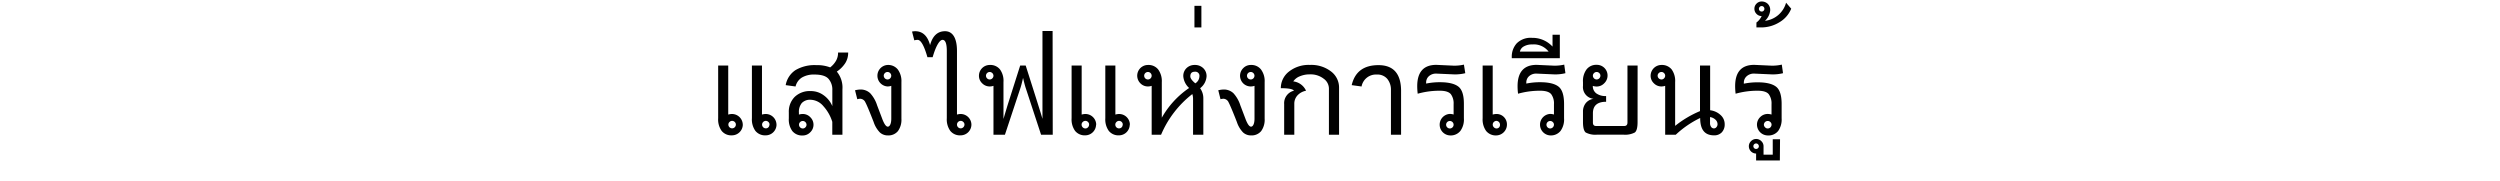
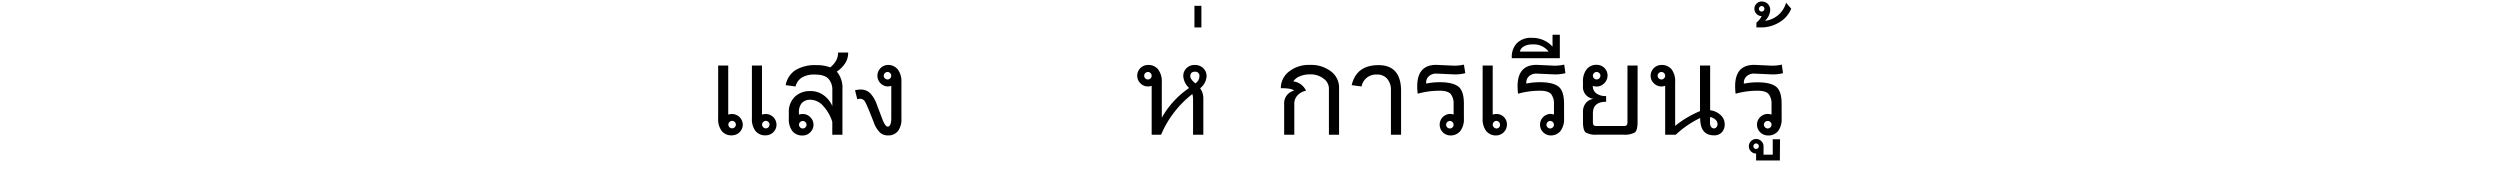
<svg xmlns="http://www.w3.org/2000/svg" viewBox="0 0 720 52">
  <defs>
    <style>.cls-1{fill:none;}</style>
  </defs>
  <g id="レイヤー_2" data-name="レイヤー 2">
    <g id="レイヤー_1-2" data-name="レイヤー 1">
      <path d="M213.93,35.88a3.14,3.14,0,0,1-3.1,3.1,3.56,3.56,0,0,1-3-1.29,5.66,5.66,0,0,1-1-3.64V18.88h2.9V33a3.91,3.91,0,0,1,1.09-.17,3.12,3.12,0,0,1,3.1,3.09Zm-2,0a1,1,0,0,0-.32-.75,1.06,1.06,0,0,0-.75-.32,1.05,1.05,0,0,0-.76.32,1,1,0,0,0-.33.75,1.08,1.08,0,1,0,2.16,0Zm11.71,0a3.12,3.12,0,0,1-3.09,3.1,3.59,3.59,0,0,1-3-1.29,5.66,5.66,0,0,1-1-3.64V18.88h2.9V33a3.86,3.86,0,0,1,1.09-.17,3.11,3.11,0,0,1,3.09,3.09Zm-2,0a1.11,1.11,0,0,0-1.07-1.07,1.07,1.07,0,0,0-.77.32,1.06,1.06,0,0,0-.32.75,1.09,1.09,0,0,0,.32.77,1.07,1.07,0,0,0,.77.32,1,1,0,0,0,.74-.32A1.06,1.06,0,0,0,221.59,35.88Z" />
      <path d="M244.27,15.26a5.51,5.51,0,0,1-.81,2.88A8.49,8.49,0,0,1,241,20.62a7.2,7.2,0,0,1,1.62,5.12V38.8h-2.92V35.09a12,12,0,0,0-2.58-4.53,5,5,0,0,0-3.64-1.83,3.27,3.27,0,0,0-2.55.93,4,4,0,0,0-.84,2.78V33a3.7,3.7,0,0,1,1.09-.17,2.94,2.94,0,0,1,2.17.91,3,3,0,0,1,0,4.36,3,3,0,0,1-2.17.92,3.61,3.61,0,0,1-3-1.29,5.66,5.66,0,0,1-1-3.64V32.38a6,6,0,0,1,1.68-4.46,6.26,6.26,0,0,1,4.66-1.69,6.17,6.17,0,0,1,3.66,1.18,7.31,7.31,0,0,1,2.53,3.15V26a4.68,4.68,0,0,0-1.12-3.32c-.74-.81-2.08-1.21-4-1.21a6.74,6.74,0,0,0-3.64.86,4.19,4.19,0,0,0-1.83,2.58l-2.84-.39a6.53,6.53,0,0,1,2.81-4.32,10.78,10.78,0,0,1,6-1.44,10.45,10.45,0,0,1,4,.65,6.49,6.49,0,0,0,1.7-1.94,4.54,4.54,0,0,0,.57-2.23v-.12h2.92ZM231.21,37a1,1,0,0,0,.74-.32,1.06,1.06,0,0,0,.33-.77,1.11,1.11,0,0,0-1.07-1.07,1.07,1.07,0,0,0-.77.32,1,1,0,0,0-.32.75,1.05,1.05,0,0,0,.32.77A1.07,1.07,0,0,0,231.21,37Z" />
      <path d="M259.61,34.16a5.58,5.58,0,0,1-1,3.59A3.54,3.54,0,0,1,255.69,39a3.33,3.33,0,0,1-2.29-.86,7.73,7.73,0,0,1-1.79-3q-1.79-4.59-2.37-5.64a1.71,1.71,0,0,0-1.48-1.06,3.08,3.08,0,0,0-.86.14L246.25,26a7.46,7.46,0,0,1,1.48-.22,4,4,0,0,1,2.88,1.06,9.36,9.36,0,0,1,2,3.5L254,34c.6,1.65,1.16,2.48,1.69,2.48s1-.77,1-2.31V24.72a3.38,3.38,0,0,1-1.07.18,3.1,3.1,0,0,1,0-6.19A3.55,3.55,0,0,1,258.56,20a5.64,5.64,0,0,1,1.05,3.63Zm-4-11.27a1.06,1.06,0,0,0,.75-.32,1.09,1.09,0,0,0,.32-.77,1.09,1.09,0,0,0-1.07-1.07,1.05,1.05,0,0,0-.76.32,1,1,0,0,0-.33.75,1.11,1.11,0,0,0,1.09,1.09Z" />
-       <path d="M279.77,35.88a3.12,3.12,0,0,1-3.09,3.1,3.55,3.55,0,0,1-3-1.29,5.66,5.66,0,0,1-1-3.64V14.68c0-2.13-.41-3.2-1.23-3.2s-1.89,1.67-2.85,5H267.1q-1.43-5-2.83-5a3.77,3.77,0,0,0-.95.14l-.65-2.53a5,5,0,0,1,.88-.1c2.16,0,3.59,1.33,4.31,4,.73-2.68,2.18-4,4.32-4s3.43,1.9,3.43,5.69V33a3.67,3.67,0,0,1,1.07-.17,3.11,3.11,0,0,1,3.09,3.09Zm-2,0a1,1,0,0,0-.33-.75,1.05,1.05,0,0,0-.76-.32,1.09,1.09,0,0,0-1.07,1.07,1.09,1.09,0,0,0,.32.77,1.06,1.06,0,0,0,.75.32,1.11,1.11,0,0,0,1.09-1.09Z" />
-       <path d="M303.19,38.8h-3.36l-4.39-13.36c-.23-.67-.49-1.68-.8-3-.31,1.38-.58,2.39-.79,3L289.42,38.8h-3.3V24.72a3.38,3.38,0,0,1-1.07.18,3,3,0,0,1-2.19-.92,2.93,2.93,0,0,1-.92-2.18,3.11,3.11,0,0,1,3.11-3.09A3.53,3.53,0,0,1,288,20,5.59,5.59,0,0,1,289,23.65V34.26c.72-2.43,1.15-3.86,1.28-4.27l3.53-11.11h1.59q4.33,13.56,4.83,15.35V8.92h2.92ZM285.05,22.89a1,1,0,0,0,.74-.32,1.06,1.06,0,0,0,.33-.77,1.11,1.11,0,0,0-1.07-1.07,1.07,1.07,0,0,0-.77.32,1.06,1.06,0,0,0-.32.75,1.09,1.09,0,0,0,.32.77A1.07,1.07,0,0,0,285.05,22.89Z" />
-       <path d="M315.67,35.88a3.14,3.14,0,0,1-3.1,3.1,3.57,3.57,0,0,1-2.95-1.29,5.66,5.66,0,0,1-1-3.64V18.88h2.9V33a3.91,3.91,0,0,1,1.09-.17,3.12,3.12,0,0,1,3.1,3.09Zm-2,0a1,1,0,0,0-.33-.75,1,1,0,0,0-.75-.32,1.07,1.07,0,0,0-.76.32,1,1,0,0,0-.33.75A1.11,1.11,0,0,0,312.57,37a1,1,0,0,0,.75-.32A1.06,1.06,0,0,0,313.65,35.88Zm11.7,0a3.12,3.12,0,0,1-3.09,3.1,3.56,3.56,0,0,1-2.95-1.29,5.66,5.66,0,0,1-1-3.64V18.88h2.9V33a3.86,3.86,0,0,1,1.09-.17,3.11,3.11,0,0,1,3.09,3.09Zm-2,0a1.09,1.09,0,0,0-1.07-1.07,1.05,1.05,0,0,0-.76.32,1,1,0,0,0-.33.75,1.07,1.07,0,0,0,1.84.77A1.09,1.09,0,0,0,323.33,35.88Z" />
      <path d="M342.47,25.34A5.09,5.09,0,0,1,340.79,22a3.1,3.1,0,0,1,.95-2.4,3.29,3.29,0,0,1,2.37-.89,3.37,3.37,0,0,1,2.38.88,3.1,3.1,0,0,1,1,2.41,4.67,4.67,0,0,1-1.86,3.41,4.92,4.92,0,0,1,.93,2.91V38.8H343.6V28.39a4.35,4.35,0,0,0-.21-1.3,29.24,29.24,0,0,0-9,11.71h-2.71V24.72a3.38,3.38,0,0,1-1.07.18,3,3,0,0,1-2.19-.92,3.09,3.09,0,0,1,2.19-5.27A3.55,3.55,0,0,1,333.55,20a5.65,5.65,0,0,1,1.05,3.65V33.9A25.45,25.45,0,0,1,342.47,25.34Zm-11.86-2.45a1.06,1.06,0,0,0,.75-.32,1.09,1.09,0,0,0,.32-.77,1.09,1.09,0,0,0-1.07-1.07,1.09,1.09,0,0,0-.77.32,1.06,1.06,0,0,0-.32.75,1.09,1.09,0,0,0,1.09,1.09ZM344.25,24a2.44,2.44,0,0,0,1.18-2,1.17,1.17,0,0,0-1.32-1.34c-.87,0-1.3.44-1.3,1.34C342.81,22.53,343.29,23.21,344.25,24Z" />
      <path d="M346,7.9H344V1.68H346Z" />
-       <path d="M364.22,34.16a5.58,5.58,0,0,1-1,3.59A3.57,3.57,0,0,1,360.3,39a3.35,3.35,0,0,1-2.3-.86,7.86,7.86,0,0,1-1.78-3c-1.19-3.06-2-4.94-2.37-5.64a1.71,1.71,0,0,0-1.48-1.06,3,3,0,0,0-.86.14L350.86,26a7.46,7.46,0,0,1,1.48-.22,4,4,0,0,1,2.88,1.06,9.36,9.36,0,0,1,2,3.5L358.61,34c.6,1.65,1.16,2.48,1.69,2.48s1-.77,1-2.31V24.72a3.38,3.38,0,0,1-1.07.18,3.08,3.08,0,0,1-2.18-5.27,3,3,0,0,1,2.18-.92A3.53,3.53,0,0,1,363.16,20a5.59,5.59,0,0,1,1.06,3.63Zm-4-11.27a1.06,1.06,0,0,0,.75-.32,1.09,1.09,0,0,0,.32-.77,1.09,1.09,0,0,0-1.07-1.07,1.09,1.09,0,0,0-.77.32,1.06,1.06,0,0,0-.32.75,1.09,1.09,0,0,0,1.09,1.09Z" />
      <path d="M385.65,38.8h-2.92V25.44a3.53,3.53,0,0,0-1.55-2.8,6.1,6.1,0,0,0-3.92-1.22,7.22,7.22,0,0,0-2.93.56,4.06,4.06,0,0,0-1.87,1.46,4.62,4.62,0,0,1,3.68,2.69,4.47,4.47,0,0,0-2.5,1.38,3.51,3.51,0,0,0-.88,2.4V38.8h-2.92V30a3.7,3.7,0,0,1,2.82-3.88q-.48-.72-3.78-.72a6,6,0,0,1,2.31-4.76,9.13,9.13,0,0,1,6.07-1.94,9.32,9.32,0,0,1,6.08,1.88,5.79,5.79,0,0,1,2.31,4.67Z" />
      <path d="M403.51,38.8h-2.92V26a4.91,4.91,0,0,0-1.06-3.29,3.7,3.7,0,0,0-3-1.24,4.21,4.21,0,0,0-4.4,3.44l-2.84-.39q1.35-5.76,7.71-5.76t6.51,7.13Z" />
      <path d="M422,21.08a12.11,12.11,0,0,1-3.31.34l-4.94-.22a3.08,3.08,0,0,0-2.26.77,2.4,2.4,0,0,0-.76,1.75,1.9,1.9,0,0,0,0,.35,19.13,19.13,0,0,1,4-.39q3.6,0,5.24,1.23t1.63,5v4.14a5.6,5.6,0,0,1-1,3.64A3.56,3.56,0,0,1,417.55,39a3.1,3.1,0,0,1,0-6.19,3.86,3.86,0,0,1,1.09.17V30a4.46,4.46,0,0,0-.79-2.87c-.53-.65-1.59-1-3.18-1a23.23,23.23,0,0,0-6.37.86,17.92,17.92,0,0,1-.14-2.16q0-6.15,5.51-6.15l4.94.23a12.29,12.29,0,0,0,3-.3ZM417.55,37a1.09,1.09,0,0,0,1.09-1.09,1.06,1.06,0,0,0-.32-.75,1.09,1.09,0,0,0-.77-.32,1.09,1.09,0,0,0-1.07,1.07,1.09,1.09,0,0,0,.32.77A1.06,1.06,0,0,0,417.55,37Z" />
      <path d="M434,35.88A3.14,3.14,0,0,1,431,39a3.58,3.58,0,0,1-3-1.29,5.66,5.66,0,0,1-1-3.64V18.88h2.9V33a3.8,3.8,0,0,1,1.09-.17,2.94,2.94,0,0,1,2.17.91A3,3,0,0,1,434,35.88Zm-2,0A1.11,1.11,0,0,0,431,34.81a1.07,1.07,0,0,0-.77.32,1,1,0,0,0-.32.75,1.05,1.05,0,0,0,.32.77A1.07,1.07,0,0,0,431,37a1,1,0,0,0,.74-.32A1.06,1.06,0,0,0,432,35.88Z" />
      <path d="M450.84,21.08a12,12,0,0,1-3.3.34l-4.94-.22a3.06,3.06,0,0,0-2.26.77,2.4,2.4,0,0,0-.76,1.75,1.9,1.9,0,0,0,0,.35,19.13,19.13,0,0,1,4-.39q3.6,0,5.23,1.23t1.64,5v4.14a5.66,5.66,0,0,1-1,3.64A3.56,3.56,0,0,1,446.45,39a3.1,3.1,0,0,1,0-6.19,3.91,3.91,0,0,1,1.09.17V30a4.46,4.46,0,0,0-.79-2.87c-.53-.65-1.59-1-3.18-1a23.23,23.23,0,0,0-6.37.86,17.92,17.92,0,0,1-.14-2.16c0-4.1,1.84-6.15,5.5-6.15l4.94.23a12.32,12.32,0,0,0,3-.3ZM446.45,37a1.11,1.11,0,0,0,1.09-1.09,1,1,0,0,0-.33-.75,1.05,1.05,0,0,0-.76-.32,1.09,1.09,0,0,0-1.07,1.07,1.09,1.09,0,0,0,.32.77A1.06,1.06,0,0,0,446.45,37Z" />
      <path d="M449.23,16.77H435.39v-.36a5.71,5.71,0,0,1,1.41-3.91,5.67,5.67,0,0,1,4.46-1.6,7.83,7.83,0,0,1,5.87,2.52V10h2.1ZM446,14.86a5.37,5.37,0,0,0-4.71-2.06,4.65,4.65,0,0,0-2.43.57,2.23,2.23,0,0,0-1.13,1.49Z" />
      <path d="M471.62,35.16c0,1.59-.27,2.6-.8,3a6,6,0,0,1-3.31.62H460a5.94,5.94,0,0,1-3.31-.62c-.52-.42-.79-1.43-.79-3V32.21a3.85,3.85,0,0,1,.81-2.52,3.49,3.49,0,0,1,2.25-1.23,3.4,3.4,0,0,1-3.06-3.74V23.65A5.59,5.59,0,0,1,456.92,20a3.52,3.52,0,0,1,2.92-1.33A3.08,3.08,0,0,1,462,24a3,3,0,0,1-2.18.92,3.6,3.6,0,0,1-1.09-.18,2.59,2.59,0,0,0,1,2.15,4.5,4.5,0,0,0,2.83.77v1.65q-3.8,0-3.8,3.32v2.66c0,.7.32,1,.95,1h8.05c.64,0,.95-.35.95-1V18.88h2.92ZM459.84,22.89a1.11,1.11,0,0,0,1.08-1.09,1,1,0,0,0-.33-.75,1.05,1.05,0,0,0-1.51,0,1,1,0,0,0-.33.75,1.11,1.11,0,0,0,1.09,1.09Z" />
      <path d="M482.62,38.8h-3.05V24.72a3.44,3.44,0,0,1-1.08.18,3,3,0,0,1-2.18-.92,2.94,2.94,0,0,1-.93-2.18,3.12,3.12,0,0,1,3.11-3.09A3.59,3.59,0,0,1,481.44,20a5.65,5.65,0,0,1,1,3.65v12.6A29.69,29.69,0,0,1,489.6,32V18.88h2.92V31.75a5.34,5.34,0,0,1,3.05,1.42,3.49,3.49,0,0,1,1.14,2.57,3.27,3.27,0,0,1-.83,2.37,2.94,2.94,0,0,1-2.23.87c-2.7,0-4-1.66-4-5A28,28,0,0,0,482.62,38.8Zm-4.13-18.07a1.07,1.07,0,0,0-.76.32,1,1,0,0,0-.33.75,1.11,1.11,0,0,0,1.09,1.09,1,1,0,0,0,.75-.32,1.06,1.06,0,0,0,.33-.77,1,1,0,0,0-.33-.75A1,1,0,0,0,478.49,20.73Zm14,13v1.69a1.86,1.86,0,0,0,.32,1.14,1,1,0,0,0,.81.42.92.92,0,0,0,.72-.37,1.26,1.26,0,0,0,.31-.86,1.76,1.76,0,0,0-.59-1.28A2.85,2.85,0,0,0,492.52,33.72Z" />
      <path d="M513.51,21.08a12.08,12.08,0,0,1-3.3.34l-4.94-.22A3.06,3.06,0,0,0,503,22a2.41,2.41,0,0,0-.77,1.75,1.29,1.29,0,0,0,0,.35,19.1,19.1,0,0,1,4-.39q3.6,0,5.24,1.23t1.64,5v4.14a5.66,5.66,0,0,1-1,3.64,3.57,3.57,0,0,1-3,1.29,3.14,3.14,0,0,1-3.1-3.1,3,3,0,0,1,.92-2.18,3,3,0,0,1,2.18-.91,3.91,3.91,0,0,1,1.09.17V30a4.46,4.46,0,0,0-.8-2.87c-.52-.65-1.58-1-3.18-1a23.1,23.1,0,0,0-6.36.86,17.92,17.92,0,0,1-.14-2.16q0-6.15,5.5-6.15l4.94.23a12.29,12.29,0,0,0,3-.3ZM509.12,37a1.11,1.11,0,0,0,1.09-1.09,1,1,0,0,0-.33-.75,1.07,1.07,0,0,0-.76-.32A1.11,1.11,0,0,0,508,35.88a1.06,1.06,0,0,0,.33.77A1,1,0,0,0,509.12,37Z" />
      <path d="M512.6,46.22h-6.84v-2a2.1,2.1,0,0,1-2.09-2.1,2,2,0,0,1,.61-1.45,2.06,2.06,0,0,1,3,0,2,2,0,0,1,.62,1.45v2.43h2.65V40.1h2.1Zm-6.84-3.32a.78.78,0,0,0,.55-.23.76.76,0,0,0,.24-.57.82.82,0,0,0-.79-.79.77.77,0,0,0-.56.24.78.78,0,0,0-.23.55.79.79,0,0,0,.23.57A.8.8,0,0,0,505.76,42.9Z" />
      <path d="M515.87,2.5a8,8,0,0,1-3.35,3.88,10,10,0,0,1-5.37,1.52h-1.3V6.49a4.9,4.9,0,0,0,1.51-1.86A2,2,0,0,1,505.88,4a2,2,0,0,1-.61-1.47,2,2,0,0,1,.61-1.48,2,2,0,0,1,1.48-.62,2.5,2.5,0,0,1,1.75.67A2.46,2.46,0,0,1,509.82,3a4.72,4.72,0,0,1-1.51,3A7.16,7.16,0,0,0,514.39.78Zm-8.51.83a.79.79,0,0,0,.79-.79.8.8,0,0,0-.23-.56.73.73,0,0,0-.56-.23.76.76,0,0,0-.56.23.8.8,0,0,0-.23.56.77.77,0,0,0,.23.56A.8.8,0,0,0,507.36,3.33Z" />
      <rect class="cls-1" width="720" height="52" />
    </g>
  </g>
</svg>